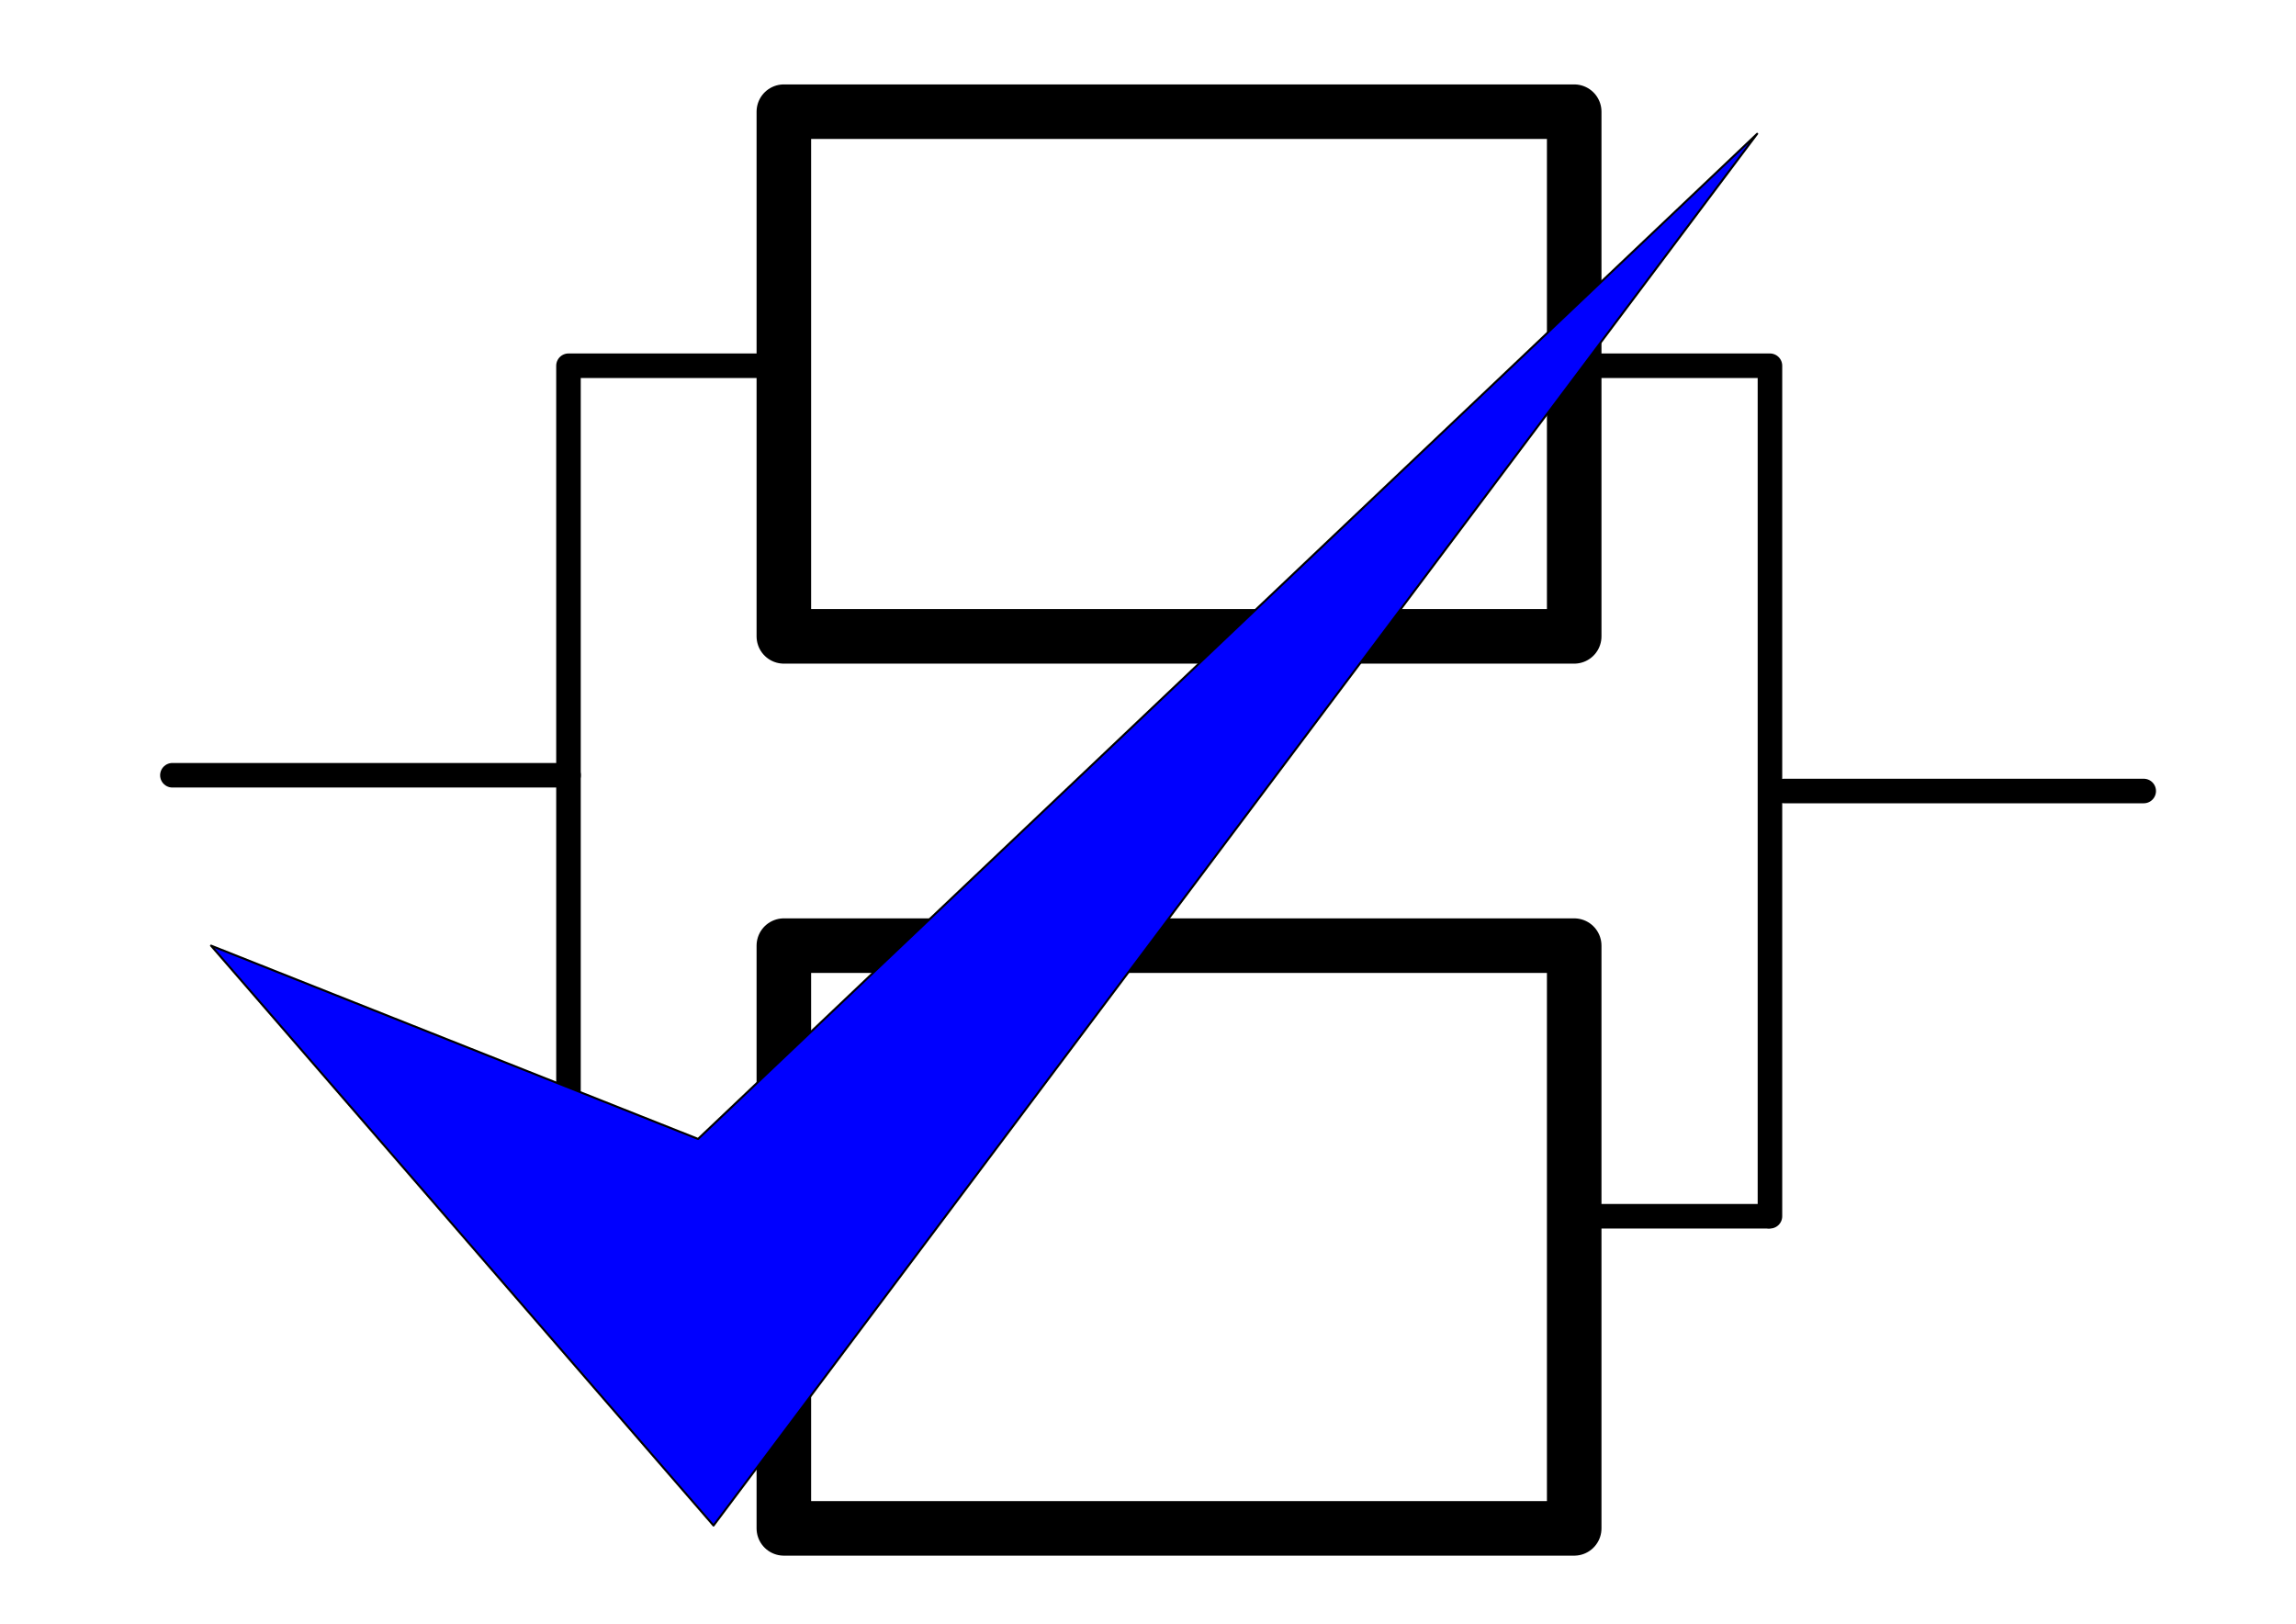
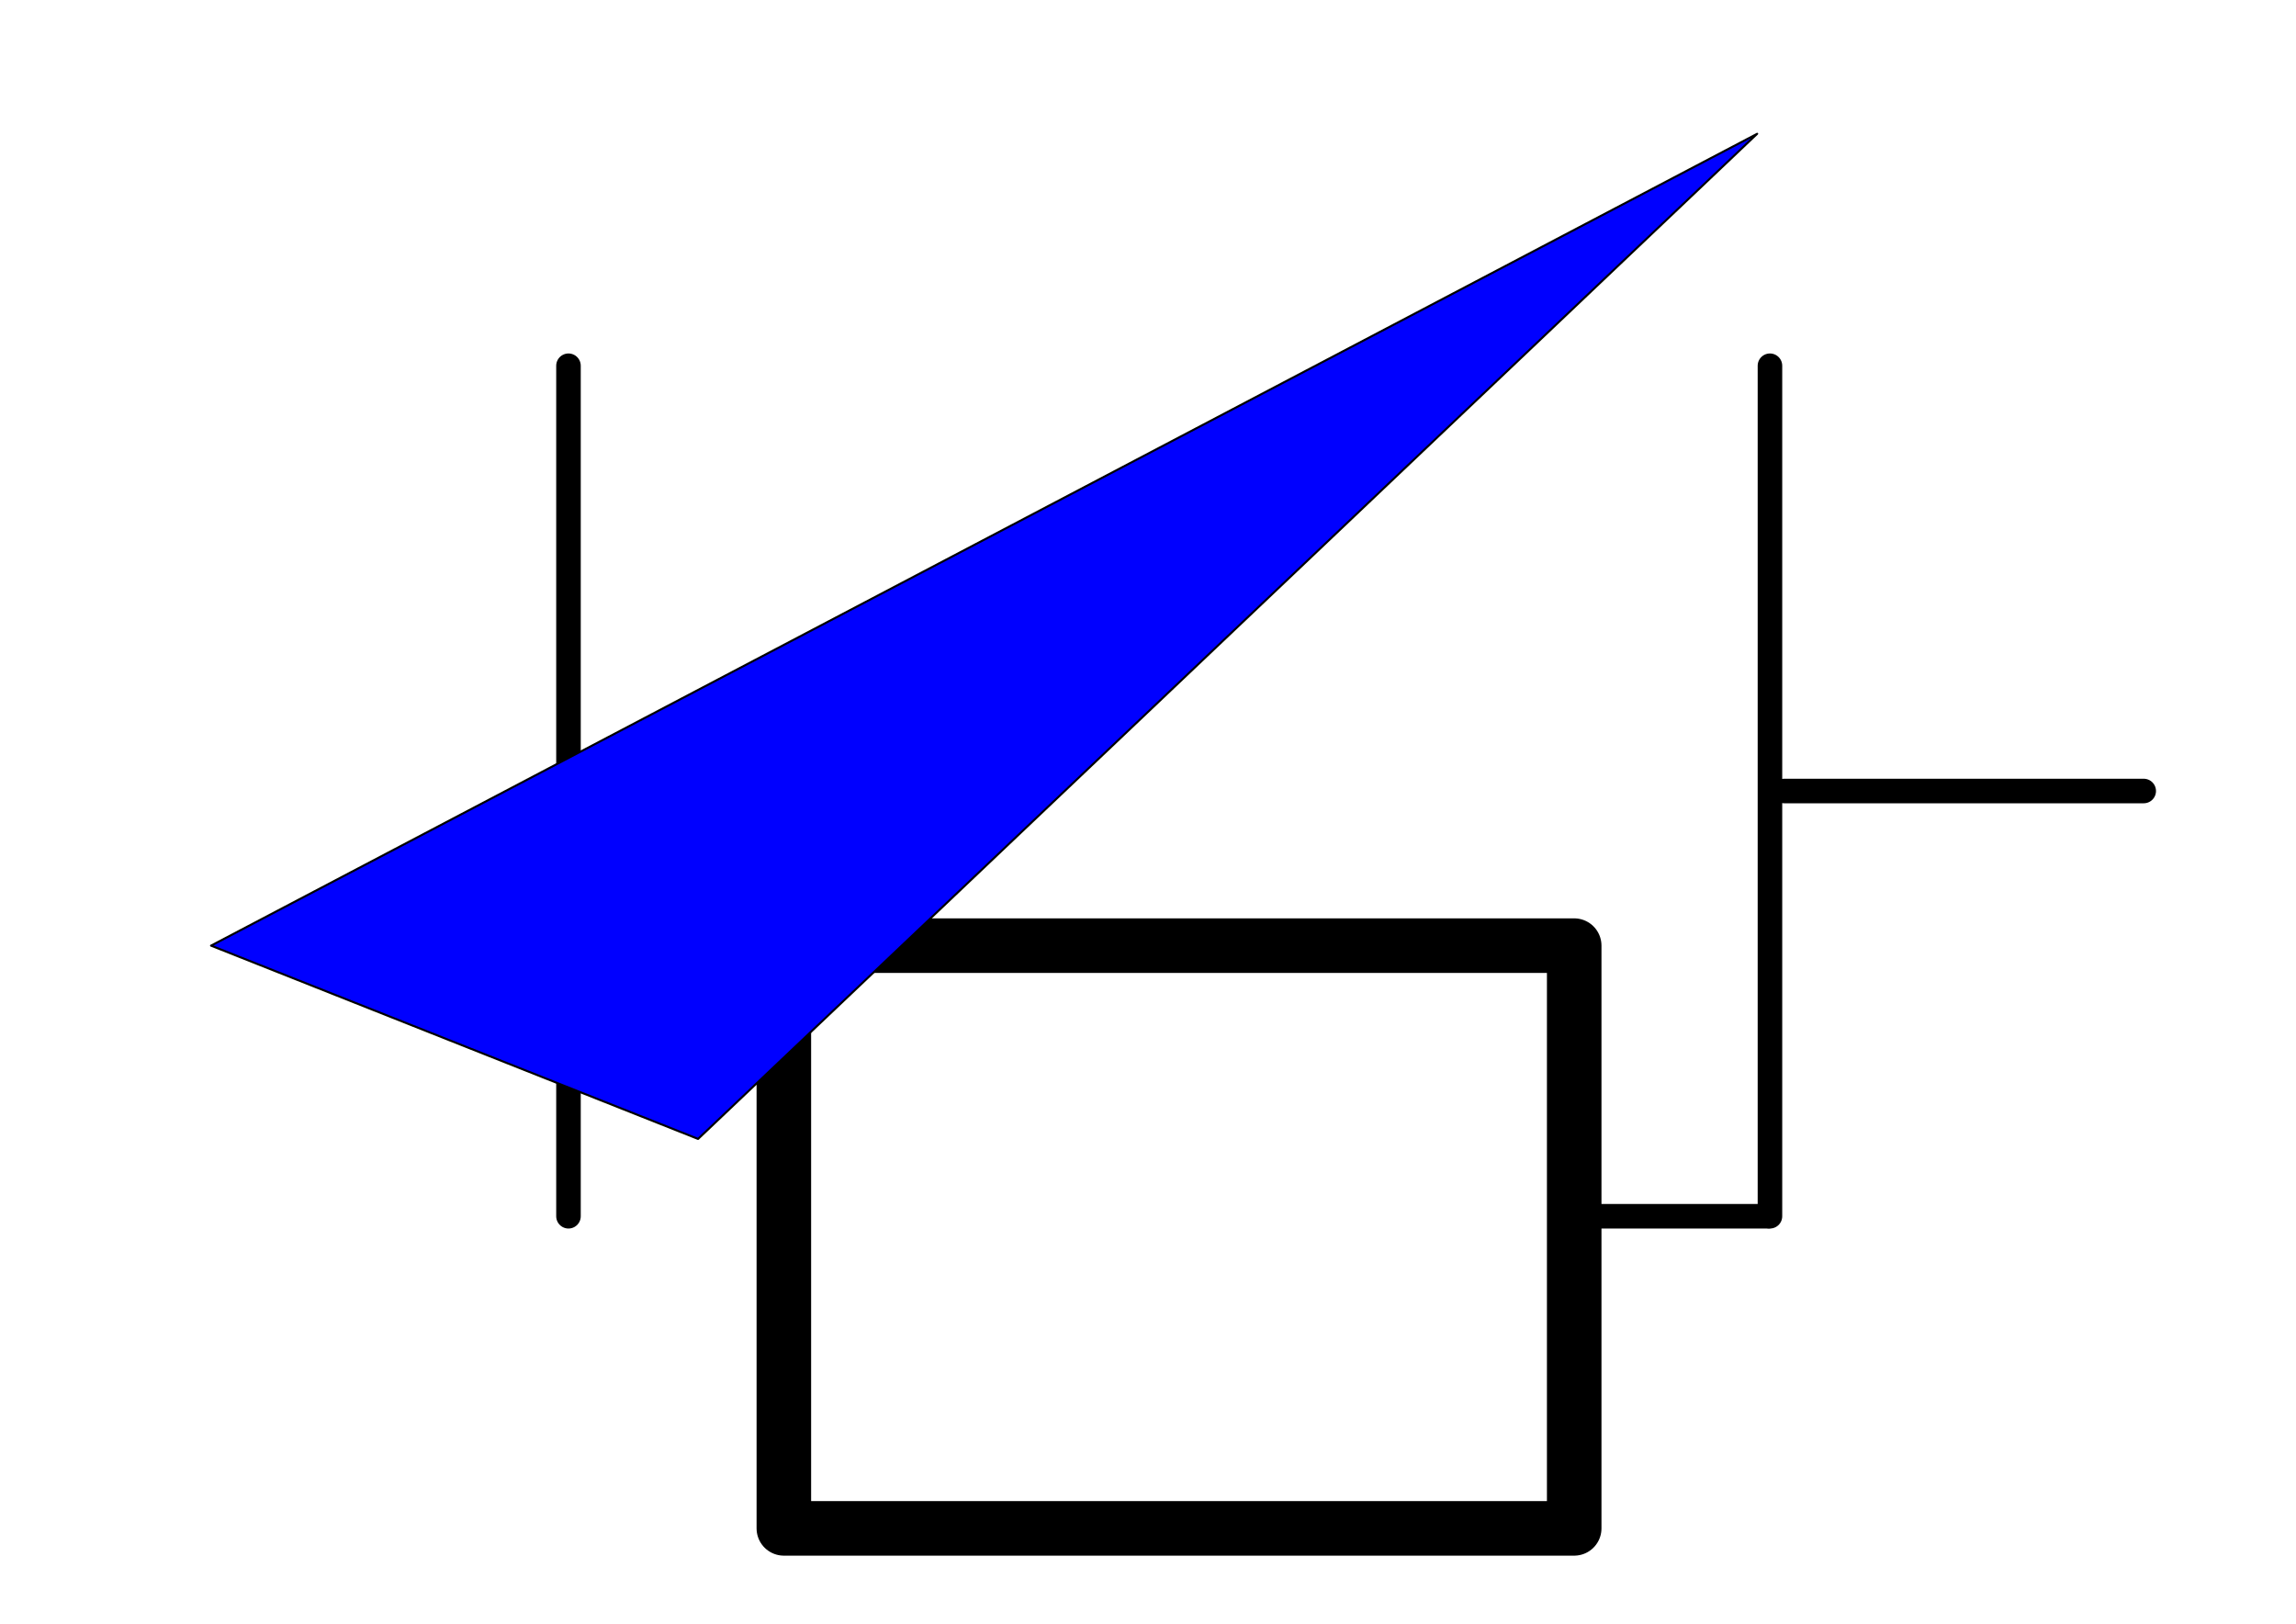
<svg xmlns="http://www.w3.org/2000/svg" xmlns:ns1="http://schemas.microsoft.com/visio/2003/SVGExtensions/" width="11.693in" height="8.268in" viewBox="0 0 841.89 595.276" xml:space="preserve" color-interpolation-filters="sRGB" class="st4">
  <ns1:documentProperties ns1:langID="1044" ns1:metric="true" ns1:viewMarkup="false">
    <ns1:userDefs>
      <ns1:ud ns1:nameU="msvNoAutoConnect" ns1:val="VT0(1):26" />
    </ns1:userDefs>
  </ns1:documentProperties>
  <style type="text/css">
	
		.st1 {fill:none;stroke:#000000;stroke-linecap:round;stroke-linejoin:round;stroke-width:20}
		.st2 {stroke:#000000;stroke-linecap:round;stroke-linejoin:round;stroke-width:9}
		.st3 {fill:#0000ff;stroke:#000000;stroke-linecap:round;stroke-linejoin:round;stroke-width:0.75}
		.st4 {fill:none;fill-rule:evenodd;font-size:12px;overflow:visible;stroke-linecap:square;stroke-miterlimit:3}
	
	</style>
  <g ns1:mID="0" ns1:index="1" ns1:groupContext="foregroundPage">
    <title>Page-1</title>
    <ns1:pageProperties ns1:drawingScale="0.0393701" ns1:pageScale="0.0393701" ns1:drawingUnits="24" ns1:shadowOffsetX="9" ns1:shadowOffsetY="-9" />
    <g id="shape1000-1" ns1:mID="1000" ns1:groupContext="shape" transform="translate(287.42,-361.984)">
      <title>Sheet.1000</title>
-       <rect x="0" y="402.925" width="289.804" height="192.351" class="st1" />
    </g>
    <g id="shape1002-3" ns1:mID="1002" ns1:groupContext="shape" transform="translate(287.42,-34.959)">
      <title>Sheet.1002</title>
      <rect x="0" y="381.636" width="289.804" height="213.639" class="st1" />
    </g>
    <g id="shape1003-5" ns1:mID="1003" ns1:groupContext="shape" transform="translate(63.213,-311.066)">
      <title>Sheet.1003</title>
-       <path d="M0 595.28 L145.27 595.28" class="st2" />
    </g>
    <g id="shape1005-8" ns1:mID="1005" ns1:groupContext="shape" transform="translate(654.251,-305.291)">
      <title>Sheet.1005</title>
      <path d="M0 595.28 L131.8 595.28" class="st2" />
    </g>
    <g id="shape1006-11" ns1:mID="1006" ns1:groupContext="shape" transform="translate(1244.28,134.079) rotate(90)">
      <title>Sheet.1006</title>
      <path d="M0 595.28 L311.81 595.28" class="st2" />
    </g>
    <g id="shape1007-14" ns1:mID="1007" ns1:groupContext="shape" transform="translate(209.275,-461.197)">
      <title>Sheet.1007</title>
-       <path d="M0 595.28 L70.96 595.28" class="st2" />
    </g>
    <g id="shape1008-17" ns1:mID="1008" ns1:groupContext="shape" transform="translate(209.275,-149.386)">
      <title>Sheet.1008</title>
-       <path d="M0 595.28 L78.14 595.28" class="st2" />
    </g>
    <g id="shape1009-20" ns1:mID="1009" ns1:groupContext="shape" transform="translate(577.223,-461.197)">
      <title>Sheet.1009</title>
-       <path d="M0 595.28 L70.96 595.28" class="st2" />
    </g>
    <g id="shape1010-23" ns1:mID="1010" ns1:groupContext="shape" transform="translate(577.223,-149.386)">
      <title>Sheet.1010</title>
      <path d="M0 595.28 L70.96 595.28" class="st2" />
    </g>
    <g id="shape1011-26" ns1:mID="1011" ns1:groupContext="shape" transform="translate(803.728,134.079) rotate(90)">
      <title>Sheet.1011</title>
      <path d="M0 595.28 L311.81 595.28" class="st2" />
    </g>
    <g id="shape1012-29" ns1:mID="1012" ns1:groupContext="shape" transform="translate(77.386,-36)">
      <title>Sheet.1012</title>
-       <path d="M0 382.68 L184.25 595.28 L566.93 85.04 L178.58 453.54 L0 382.68 Z" class="st3" />
+       <path d="M0 382.68 L566.93 85.04 L178.58 453.54 L0 382.68 Z" class="st3" />
    </g>
  </g>
</svg>